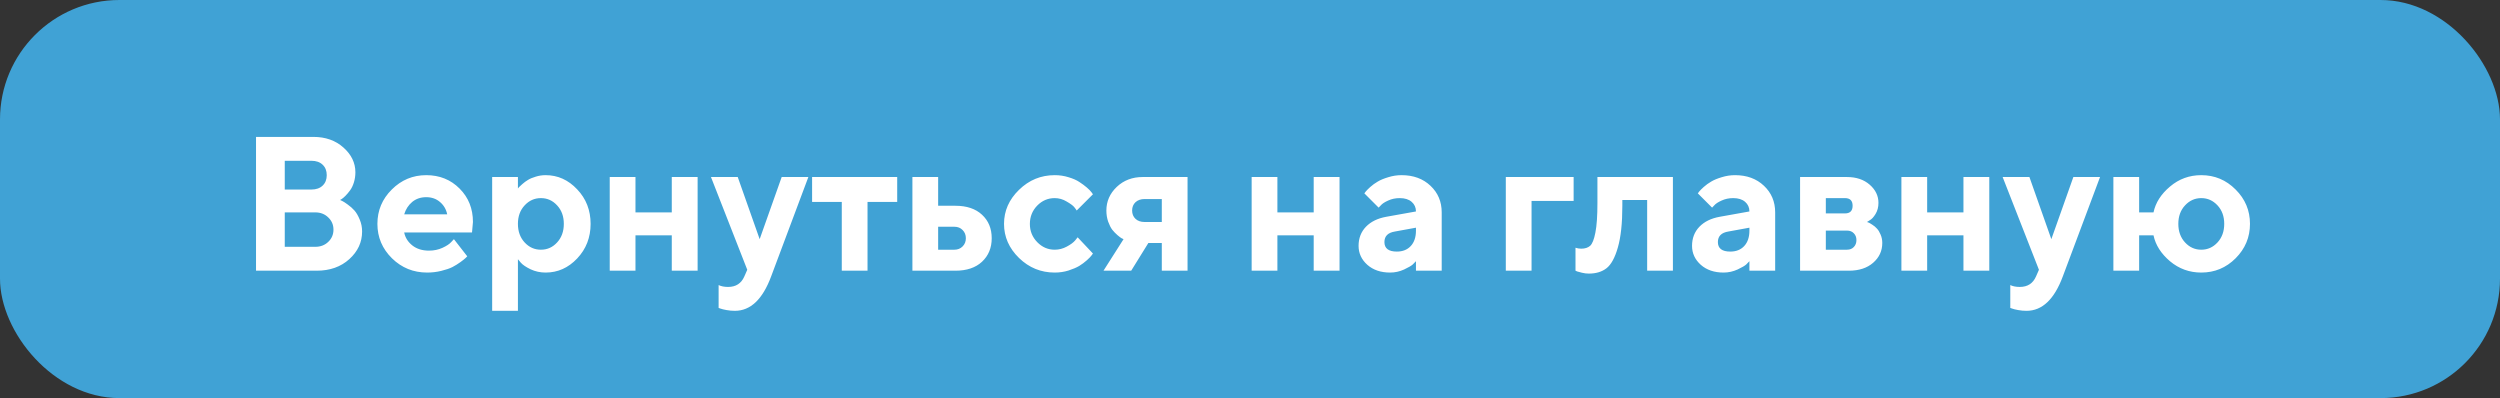
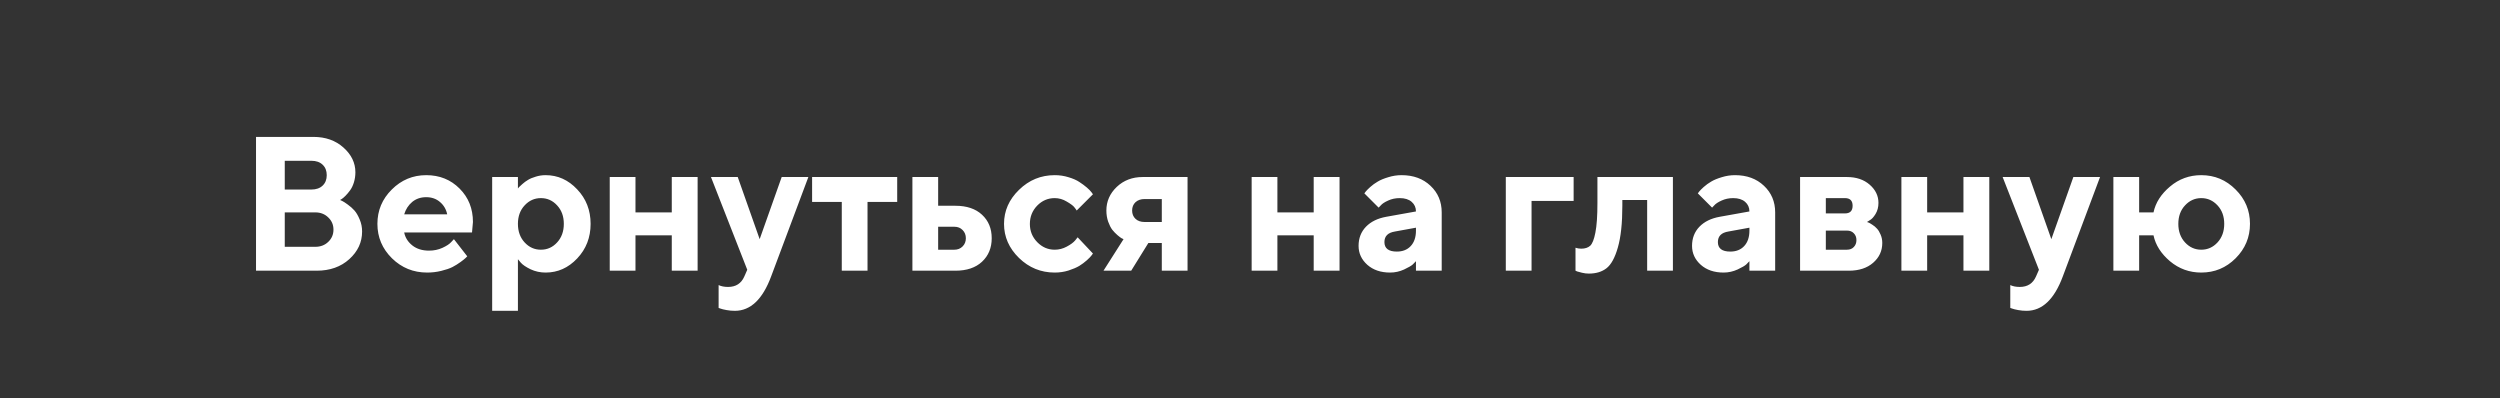
<svg xmlns="http://www.w3.org/2000/svg" width="314" height="50" viewBox="0 0 314 50" fill="none">
  <rect x="0" y="0" width="314" height="50" fill="#333333" stroke="none" />
-   <rect width="314" height="50" rx="15" fill="#40A2D5" />
  <path d="M39.773 34H32.156V17.195H39.363C40.887 17.195 42.145 17.641 43.137 18.531C44.137 19.422 44.637 20.457 44.637 21.637C44.637 22.082 44.574 22.508 44.449 22.914C44.324 23.312 44.164 23.645 43.969 23.91C43.773 24.176 43.578 24.406 43.383 24.602C43.195 24.789 43.039 24.922 42.914 25L42.715 25.117C42.793 25.148 42.891 25.195 43.008 25.258C43.133 25.312 43.355 25.457 43.676 25.691C43.996 25.918 44.277 26.168 44.52 26.441C44.762 26.715 44.98 27.09 45.176 27.566C45.379 28.035 45.48 28.539 45.48 29.078C45.48 30.422 44.945 31.578 43.875 32.547C42.805 33.516 41.438 34 39.773 34ZM35.766 31H39.598C40.254 31 40.797 30.793 41.227 30.379C41.664 29.965 41.883 29.453 41.883 28.844C41.883 28.234 41.664 27.723 41.227 27.309C40.797 26.887 40.254 26.676 39.598 26.676H35.766V31ZM39.117 20.195H35.766V23.805H39.117C39.711 23.805 40.18 23.641 40.523 23.312C40.867 22.984 41.039 22.547 41.039 22C41.039 21.453 40.867 21.016 40.523 20.688C40.18 20.359 39.711 20.195 39.117 20.195ZM59.285 29.195H50.766C50.891 29.836 51.23 30.379 51.785 30.824C52.34 31.262 53.039 31.48 53.883 31.48C54.492 31.48 55.055 31.363 55.57 31.129C56.094 30.887 56.461 30.645 56.672 30.402L57.012 30.039L58.688 32.195L58.477 32.406C58.375 32.508 58.164 32.676 57.844 32.91C57.523 33.145 57.184 33.355 56.824 33.543C56.465 33.723 55.996 33.883 55.418 34.023C54.848 34.164 54.258 34.234 53.648 34.234C51.922 34.234 50.449 33.637 49.23 32.441C48.012 31.238 47.402 29.797 47.402 28.117C47.402 26.438 48.004 25 49.207 23.805C50.41 22.602 51.852 22 53.531 22C55.211 22 56.609 22.562 57.727 23.688C58.844 24.805 59.402 26.203 59.402 27.883L59.285 29.195ZM55.266 25.375C54.797 24.969 54.219 24.766 53.531 24.766C52.844 24.766 52.258 24.965 51.773 25.363C51.297 25.762 50.961 26.281 50.766 26.922H56.168C56.043 26.297 55.742 25.781 55.266 25.375ZM68.531 34.234C67.859 34.234 67.231 34.098 66.644 33.824C66.066 33.543 65.656 33.266 65.414 32.992L65.051 32.559V39.039H61.816V22.234H65.051V23.676C65.082 23.629 65.129 23.57 65.191 23.5C65.262 23.43 65.402 23.301 65.613 23.113C65.832 22.918 66.066 22.746 66.316 22.598C66.566 22.441 66.891 22.305 67.289 22.188C67.688 22.062 68.102 22 68.531 22C70.055 22 71.375 22.594 72.492 23.781C73.617 24.961 74.18 26.406 74.18 28.117C74.18 29.828 73.617 31.277 72.492 32.465C71.375 33.645 70.055 34.234 68.531 34.234ZM69.973 25.797C69.418 25.188 68.738 24.883 67.934 24.883C67.137 24.883 66.457 25.188 65.894 25.797C65.332 26.398 65.051 27.172 65.051 28.117C65.051 29.062 65.332 29.84 65.894 30.449C66.457 31.059 67.137 31.363 67.934 31.363C68.738 31.363 69.418 31.059 69.973 30.449C70.535 29.84 70.816 29.062 70.816 28.117C70.816 27.172 70.535 26.398 69.973 25.797ZM79.816 29.559V34H76.582V22.234H79.816V26.676H84.375V22.234H87.621V34H84.375V29.559H79.816ZM93.492 34.715L93.856 33.883L89.297 22.234H92.66L95.414 30.039L98.18 22.234H101.531L96.856 34.715C95.785 37.598 94.266 39.039 92.297 39.039C91.945 39.039 91.598 39.008 91.254 38.945C90.91 38.883 90.656 38.82 90.492 38.758L90.258 38.676V35.805C90.578 35.961 90.977 36.039 91.453 36.039C92.43 36.039 93.109 35.598 93.492 34.715ZM102 25.363V22.234H112.688V25.363H108.961V34H105.727V25.363H102ZM117.832 31.363H119.871C120.285 31.363 120.629 31.227 120.902 30.953C121.176 30.68 121.312 30.336 121.312 29.922C121.312 29.508 121.176 29.164 120.902 28.891C120.637 28.617 120.293 28.48 119.871 28.48H117.832V31.363ZM123.34 26.969C124.152 27.719 124.559 28.703 124.559 29.922C124.559 31.133 124.152 32.117 123.34 32.875C122.535 33.625 121.422 34 120 34H114.598V22.234H117.832V25.844H120C121.422 25.844 122.535 26.219 123.34 26.969ZM127.992 32.406C126.734 31.18 126.105 29.75 126.105 28.117C126.105 26.484 126.734 25.059 127.992 23.84C129.25 22.613 130.742 22 132.469 22C133.078 22 133.656 22.086 134.203 22.258C134.758 22.422 135.211 22.621 135.562 22.855C135.914 23.082 136.227 23.312 136.5 23.547C136.773 23.781 136.973 23.984 137.098 24.156L137.273 24.402L135.234 26.441C135.172 26.332 135.066 26.188 134.918 26.008C134.777 25.828 134.465 25.598 133.98 25.316C133.504 25.027 133 24.883 132.469 24.883C131.617 24.883 130.883 25.199 130.266 25.832C129.656 26.465 129.352 27.23 129.352 28.129C129.352 29.02 129.66 29.781 130.277 30.414C130.895 31.047 131.625 31.363 132.469 31.363C133 31.363 133.504 31.234 133.98 30.977C134.465 30.719 134.816 30.461 135.035 30.203L135.352 29.805L137.273 31.844C137.227 31.906 137.16 31.996 137.074 32.113C136.996 32.223 136.809 32.414 136.512 32.688C136.215 32.953 135.895 33.191 135.551 33.402C135.207 33.605 134.758 33.797 134.203 33.977C133.656 34.148 133.078 34.234 132.469 34.234C130.742 34.234 129.25 33.625 127.992 32.406ZM143.52 22.234H149.156V34H145.922V30.52H144.234L142.078 34H138.598L141.117 30.039C141.055 30.008 140.973 29.969 140.871 29.922C140.777 29.875 140.605 29.746 140.355 29.535C140.113 29.324 139.895 29.098 139.699 28.855C139.512 28.605 139.34 28.266 139.184 27.836C139.035 27.398 138.961 26.934 138.961 26.441C138.961 25.293 139.395 24.305 140.262 23.477C141.137 22.648 142.223 22.234 143.52 22.234ZM145.922 25H143.766C143.289 25 142.906 25.133 142.617 25.398C142.336 25.664 142.195 26.012 142.195 26.441C142.195 26.871 142.336 27.219 142.617 27.484C142.898 27.75 143.281 27.883 143.766 27.883H145.922V25ZM160.441 29.559V34H157.207V22.234H160.441V26.676H165V22.234H168.246V34H165V29.559H160.441ZM177.844 34V32.805C177.75 32.914 177.617 33.051 177.445 33.215C177.281 33.371 176.918 33.582 176.355 33.848C175.793 34.105 175.207 34.234 174.598 34.234C173.426 34.234 172.473 33.91 171.738 33.262C171.004 32.605 170.637 31.812 170.637 30.883C170.637 29.922 170.945 29.121 171.562 28.48C172.18 27.84 173.031 27.422 174.117 27.227L177.844 26.559C177.844 26.066 177.664 25.664 177.305 25.352C176.945 25.039 176.445 24.883 175.805 24.883C175.273 24.883 174.789 24.984 174.352 25.188C173.914 25.383 173.605 25.586 173.426 25.797L173.156 26.078L171.363 24.285C171.41 24.223 171.473 24.141 171.551 24.039C171.637 23.93 171.82 23.746 172.102 23.488C172.391 23.23 172.703 23.004 173.039 22.809C173.375 22.605 173.816 22.422 174.363 22.258C174.91 22.086 175.469 22 176.039 22C177.523 22 178.734 22.445 179.672 23.336C180.609 24.219 181.078 25.332 181.078 26.676V34H177.844ZM175.441 31.598C176.176 31.598 176.758 31.367 177.188 30.906C177.625 30.438 177.844 29.789 177.844 28.961V28.598L175.207 29.078C174.324 29.219 173.883 29.66 173.883 30.402C173.883 31.199 174.402 31.598 175.441 31.598ZM197.648 22.234V25.234H192.363V34H189.129V22.234H197.648ZM200.637 22.234H210.117V34H206.883V25.117H203.766V25.844C203.766 28.039 203.578 29.785 203.203 31.082C202.836 32.371 202.359 33.242 201.773 33.695C201.195 34.141 200.457 34.363 199.559 34.363C199.27 34.363 198.984 34.328 198.703 34.258C198.43 34.195 198.227 34.141 198.094 34.094L197.883 34V31.117C198.125 31.195 198.363 31.234 198.598 31.234C199.074 31.234 199.449 31.113 199.723 30.871C199.996 30.621 200.215 30.07 200.379 29.219C200.551 28.359 200.637 27.113 200.637 25.48V22.234ZM219.727 34V32.805C219.633 32.914 219.5 33.051 219.328 33.215C219.164 33.371 218.801 33.582 218.238 33.848C217.676 34.105 217.09 34.234 216.48 34.234C215.309 34.234 214.355 33.91 213.621 33.262C212.887 32.605 212.52 31.812 212.52 30.883C212.52 29.922 212.828 29.121 213.445 28.48C214.062 27.84 214.914 27.422 216 27.227L219.727 26.559C219.727 26.066 219.547 25.664 219.188 25.352C218.828 25.039 218.328 24.883 217.688 24.883C217.156 24.883 216.672 24.984 216.234 25.188C215.797 25.383 215.488 25.586 215.309 25.797L215.039 26.078L213.246 24.285C213.293 24.223 213.355 24.141 213.434 24.039C213.52 23.93 213.703 23.746 213.984 23.488C214.273 23.23 214.586 23.004 214.922 22.809C215.258 22.605 215.699 22.422 216.246 22.258C216.793 22.086 217.352 22 217.922 22C219.406 22 220.617 22.445 221.555 23.336C222.492 24.219 222.961 25.332 222.961 26.676V34H219.727ZM217.324 31.598C218.059 31.598 218.641 31.367 219.07 30.906C219.508 30.438 219.727 29.789 219.727 28.961V28.598L217.09 29.078C216.207 29.219 215.766 29.66 215.766 30.402C215.766 31.199 216.285 31.598 217.324 31.598ZM226.09 22.234H231.973C233.145 22.234 234.098 22.555 234.832 23.195C235.566 23.836 235.934 24.598 235.934 25.48C235.934 26.012 235.812 26.477 235.57 26.875C235.328 27.273 235.086 27.535 234.844 27.66L234.492 27.883C234.539 27.898 234.605 27.922 234.691 27.953C234.777 27.984 234.934 28.074 235.16 28.223C235.387 28.363 235.582 28.527 235.746 28.715C235.918 28.895 236.07 29.145 236.203 29.465C236.344 29.785 236.414 30.137 236.414 30.52C236.414 31.512 236.031 32.34 235.266 33.004C234.508 33.668 233.488 34 232.207 34H226.09V22.234ZM231.973 28.961H229.324V31.363H231.973C232.34 31.363 232.629 31.25 232.84 31.023C233.059 30.797 233.168 30.508 233.168 30.156C233.168 29.805 233.059 29.52 232.84 29.301C232.629 29.074 232.34 28.961 231.973 28.961ZM231.727 26.805C232.367 26.805 232.688 26.484 232.688 25.844C232.688 25.203 232.367 24.883 231.727 24.883H229.324V26.805H231.727ZM242.051 29.559V34H238.816V22.234H242.051V26.676H246.609V22.234H249.855V34H246.609V29.559H242.051ZM255.727 34.715L256.09 33.883L251.531 22.234H254.895L257.648 30.039L260.414 22.234H263.766L259.09 34.715C258.02 37.598 256.5 39.039 254.531 39.039C254.18 39.039 253.832 39.008 253.488 38.945C253.145 38.883 252.891 38.82 252.727 38.758L252.492 38.676V35.805C252.812 35.961 253.211 36.039 253.688 36.039C254.664 36.039 255.344 35.598 255.727 34.715ZM280.793 23.805C281.996 25 282.598 26.438 282.598 28.117C282.598 29.797 281.996 31.238 280.793 32.441C279.598 33.637 278.16 34.234 276.48 34.234C274.996 34.234 273.688 33.762 272.555 32.816C271.43 31.863 270.738 30.777 270.48 29.559H268.676V34H265.441V22.234H268.676V26.676H270.48C270.738 25.457 271.43 24.375 272.555 23.43C273.68 22.477 274.988 22 276.48 22C278.16 22 279.598 22.602 280.793 23.805ZM278.52 30.449C279.082 29.84 279.363 29.062 279.363 28.117C279.363 27.172 279.082 26.398 278.52 25.797C277.957 25.188 277.277 24.883 276.48 24.883C275.684 24.883 275.004 25.188 274.441 25.797C273.879 26.398 273.598 27.172 273.598 28.117C273.598 29.062 273.879 29.84 274.441 30.449C275.004 31.059 275.684 31.363 276.48 31.363C277.277 31.363 277.957 31.059 278.52 30.449Z" fill="white" />
</svg>